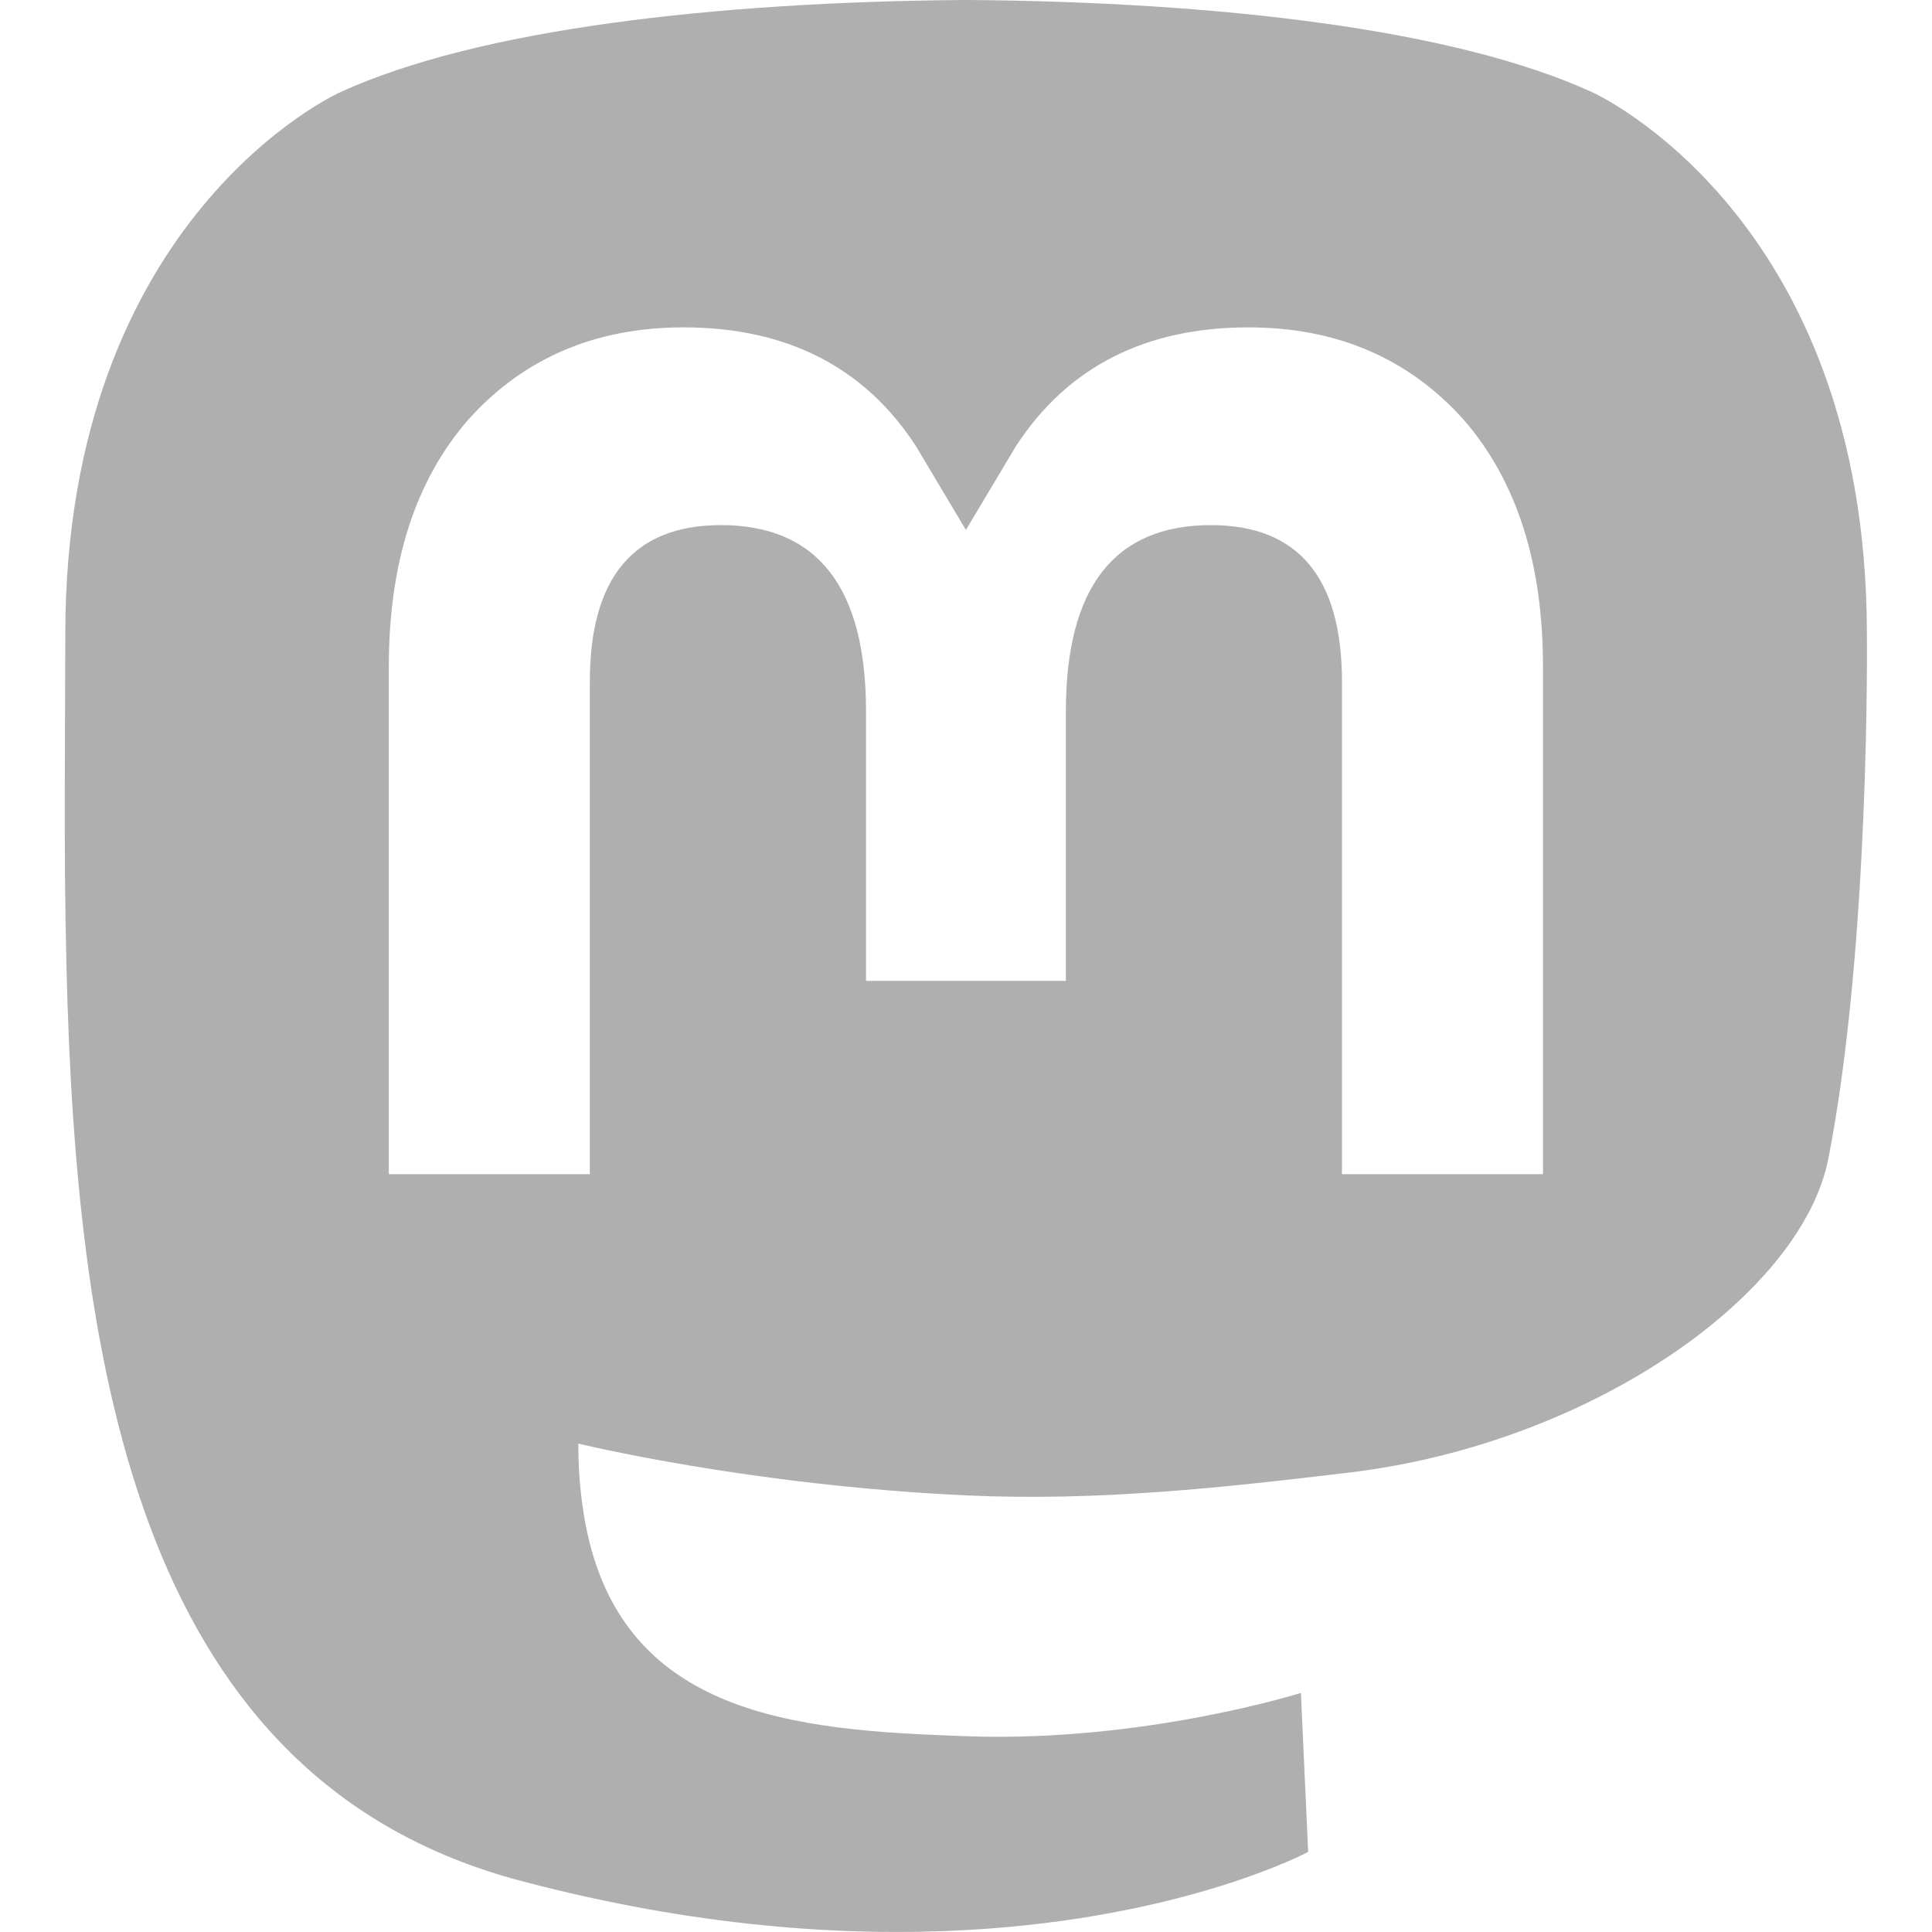
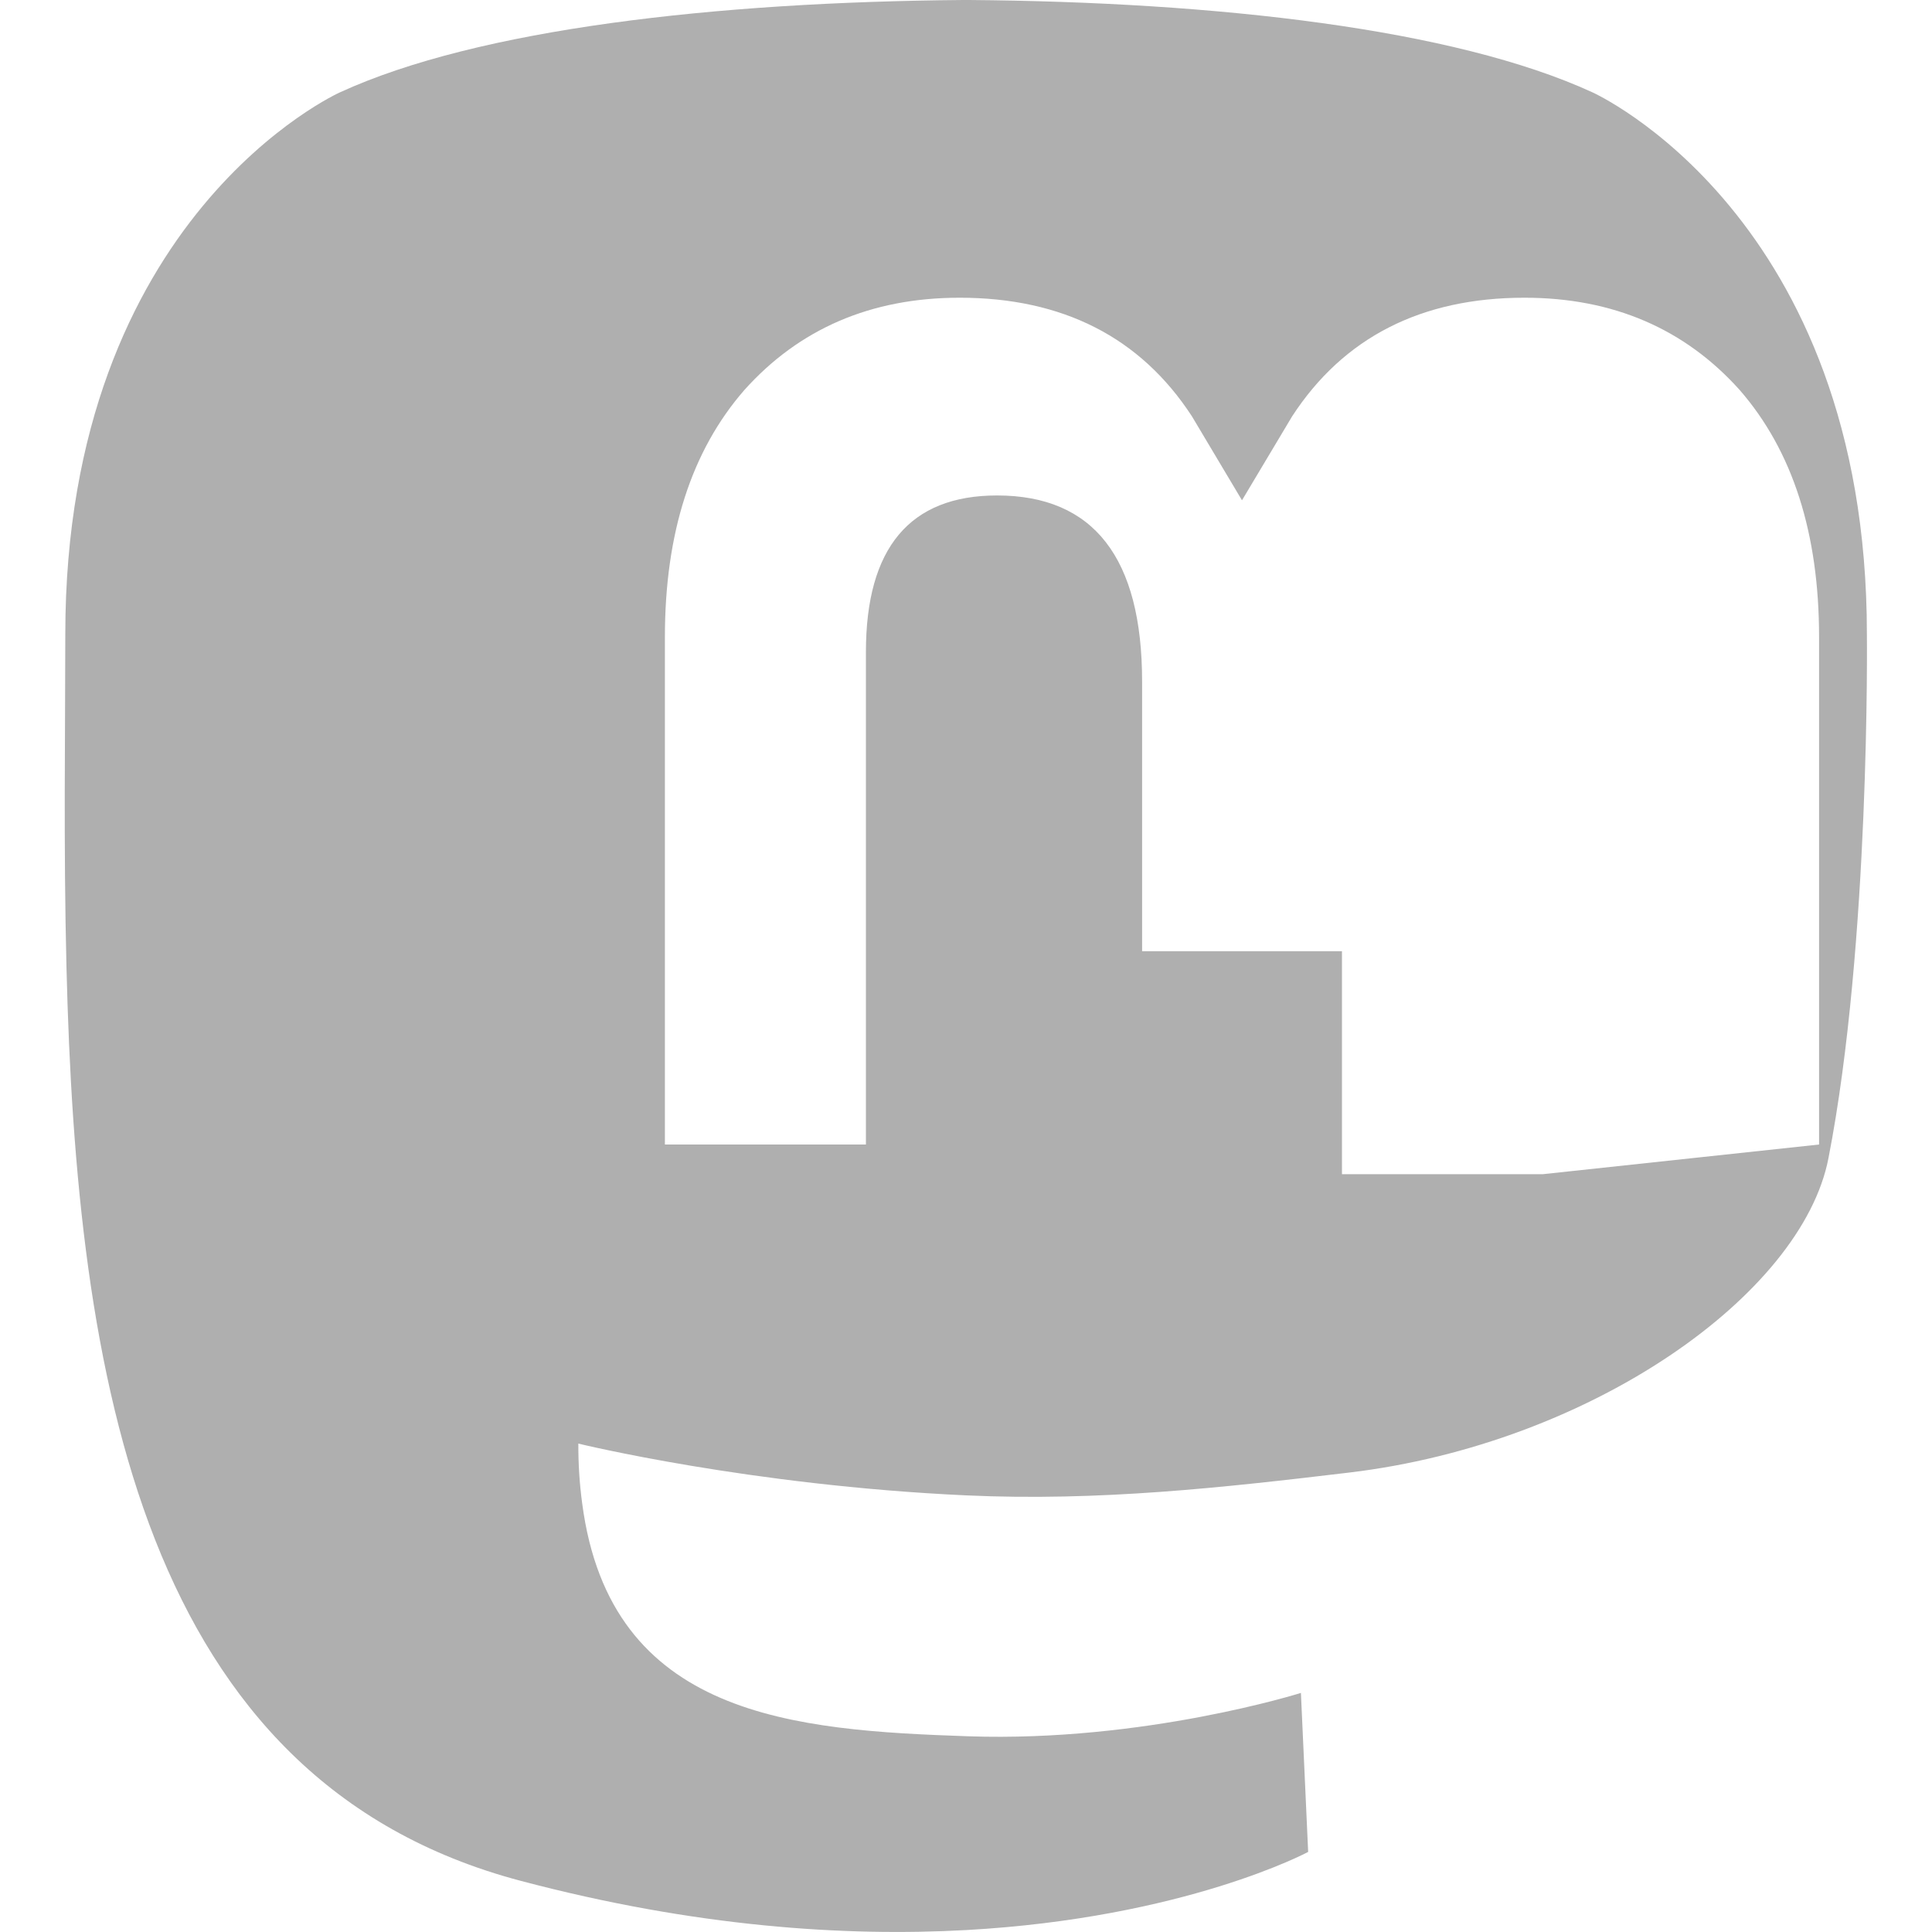
<svg xmlns="http://www.w3.org/2000/svg" id="Layer_1" viewBox="0 0 200 200">
  <defs>
    <style>.cls-1{fill:#afafaf;}</style>
  </defs>
-   <path class="cls-1" d="m193.26,65.65c0-43.39-28.43-56.1-28.43-56.1C150.5,2.97,125.89.2,100.32,0h-.63c-25.57.21-50.16,2.98-64.5,9.56,0,0-28.43,12.72-28.43,56.1,0,9.93-.19,21.81.12,34.41,1.03,42.43,7.78,84.25,47.01,94.63,18.09,4.79,33.62,5.79,46.12,5.1,22.68-1.26,35.41-8.09,35.41-8.09l-.75-16.46s-16.21,5.11-34.41,4.49c-18.04-.62-37.07-1.94-39.99-24.09-.28-2.06-.41-4.13-.4-6.21,0,0,17.7,4.33,40.14,5.36,13.72.63,26.58-.8,39.65-2.36,25.06-2.99,46.88-18.43,49.62-32.54,4.34-22.23,3.98-54.24,3.98-54.24h0Zm-33.53,55.9h-20.81v-50.99c0-10.75-4.52-16.2-13.57-16.2-10,0-15.01,6.47-15.01,19.27v27.91h-20.69v-27.91c0-12.8-5.01-19.27-15.02-19.27-9.05,0-13.57,5.46-13.57,16.2v50.99h-20.81v-52.53c0-10.74,2.73-19.27,8.23-25.58,5.66-6.31,13.07-9.55,22.28-9.55,10.65,0,18.72,4.09,24.05,12.28l5.18,8.69,5.19-8.69c5.33-8.19,13.4-12.28,24.05-12.28,9.2,0,16.62,3.24,22.28,9.55,5.49,6.31,8.22,14.84,8.22,25.58v52.53Z" />
+   <path class="cls-1" d="m193.26,65.65c0-43.39-28.43-56.1-28.43-56.1C150.5,2.97,125.89.2,100.32,0h-.63c-25.57.21-50.16,2.98-64.5,9.56,0,0-28.43,12.72-28.43,56.1,0,9.93-.19,21.81.12,34.41,1.03,42.43,7.78,84.25,47.01,94.63,18.09,4.79,33.62,5.79,46.12,5.1,22.68-1.26,35.41-8.09,35.41-8.09l-.75-16.46s-16.21,5.11-34.41,4.49c-18.04-.62-37.07-1.94-39.99-24.09-.28-2.06-.41-4.13-.4-6.21,0,0,17.7,4.33,40.14,5.36,13.72.63,26.58-.8,39.65-2.36,25.06-2.99,46.88-18.43,49.62-32.54,4.34-22.23,3.98-54.24,3.98-54.24h0Zm-33.53,55.9h-20.81v-50.99v27.91h-20.69v-27.91c0-12.8-5.01-19.27-15.02-19.27-9.05,0-13.57,5.46-13.57,16.2v50.99h-20.81v-52.53c0-10.74,2.73-19.27,8.23-25.58,5.66-6.31,13.07-9.55,22.28-9.55,10.65,0,18.72,4.09,24.05,12.28l5.18,8.69,5.19-8.69c5.33-8.19,13.4-12.28,24.05-12.28,9.2,0,16.62,3.24,22.28,9.55,5.49,6.31,8.22,14.84,8.22,25.58v52.53Z" />
</svg>